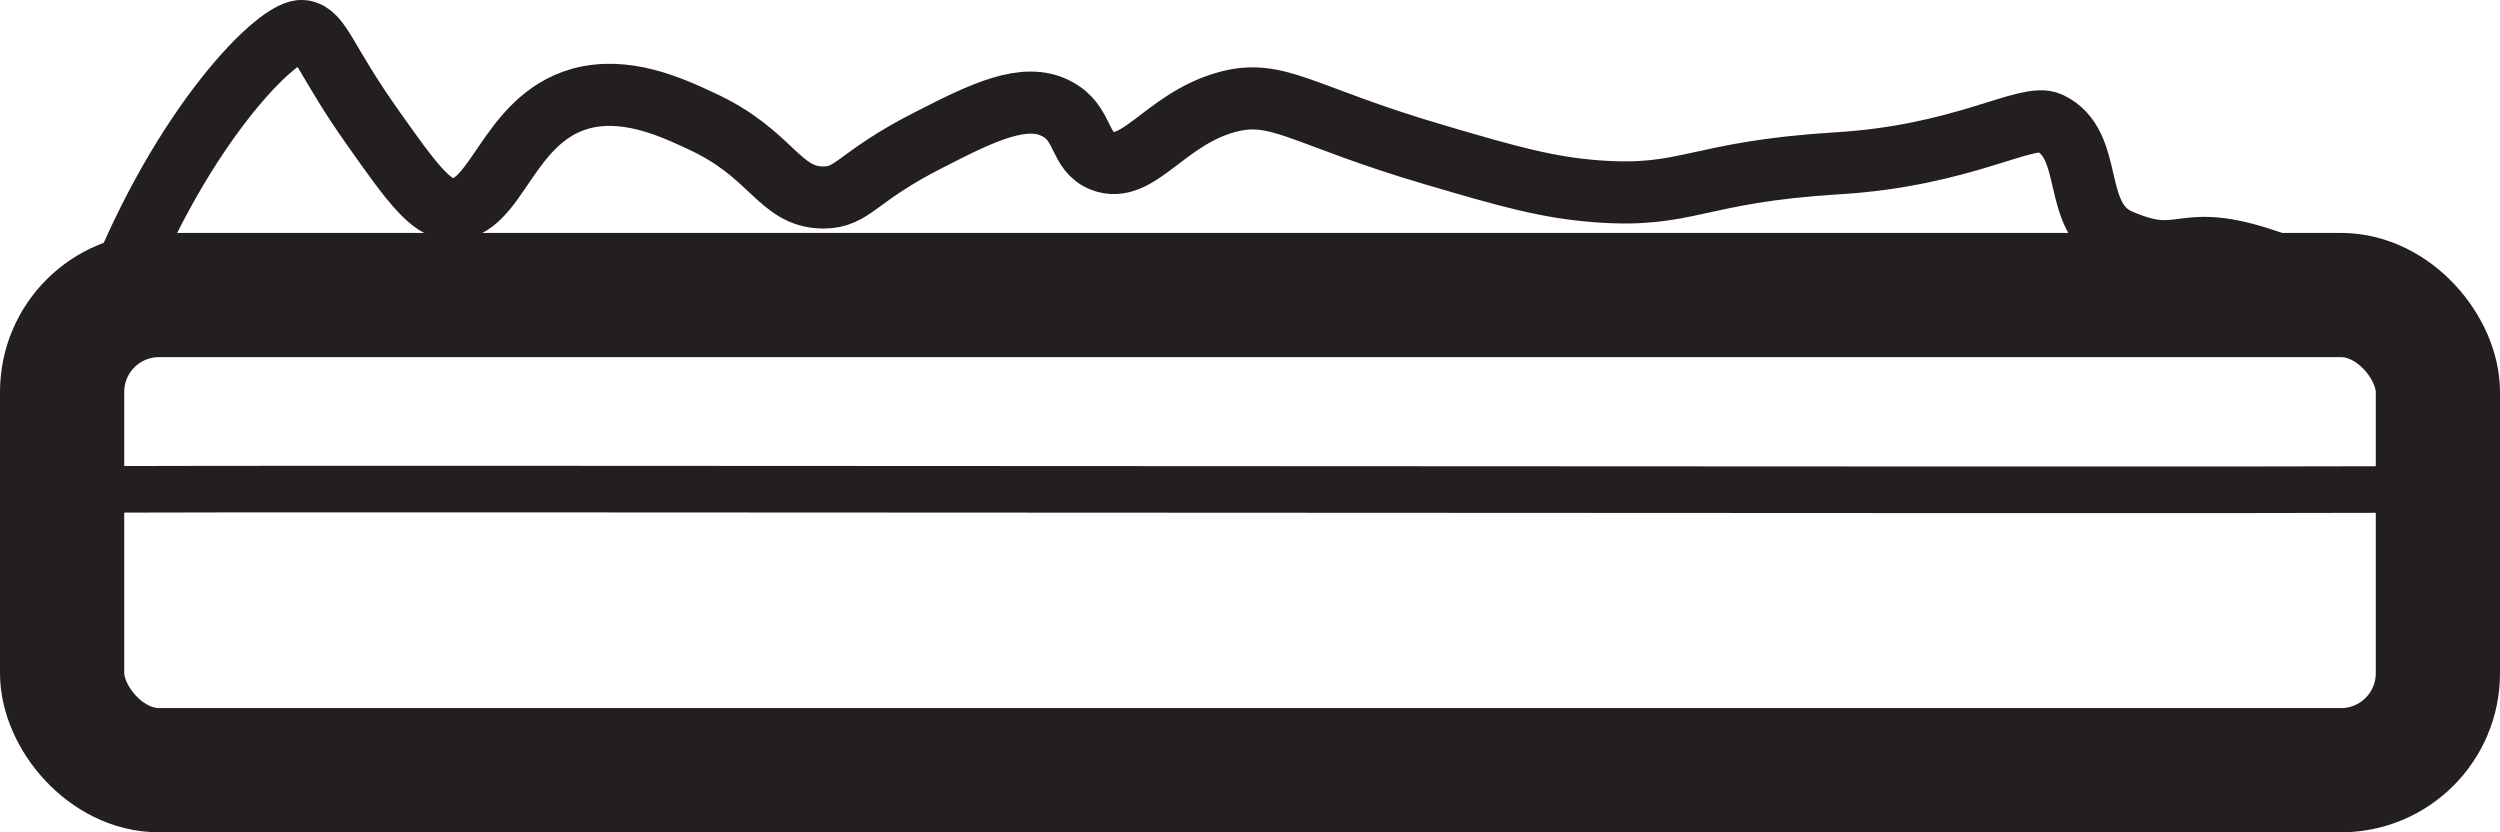
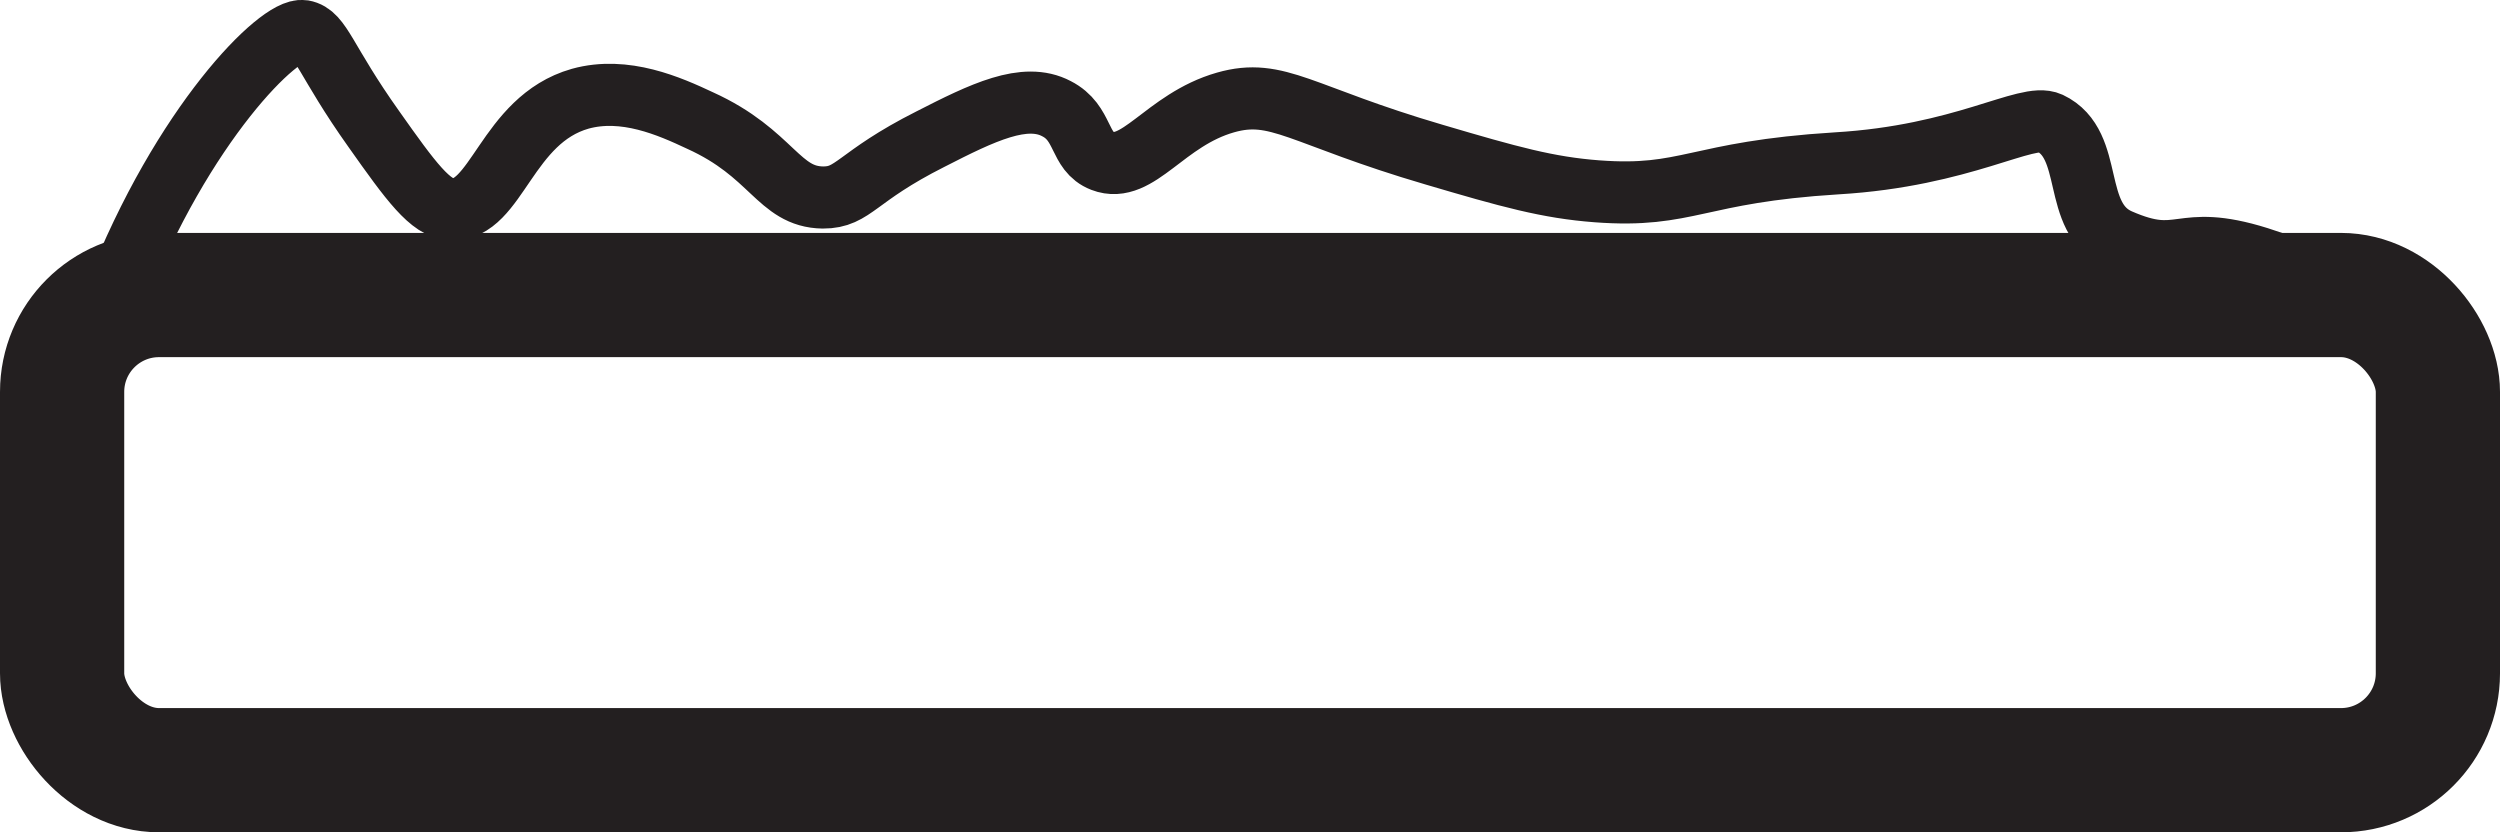
<svg xmlns="http://www.w3.org/2000/svg" id="Layer_2" width="40.25" height="13.4" viewBox="0 0 40.25 13.4">
  <defs>
    <style>
      .cls-1 {
        stroke-width: 2px;
      }

      .cls-1, .cls-2, .cls-3 {
        fill: none;
        stroke: #231f20;
        stroke-miterlimit: 10;
      }

      .cls-3 {
        stroke-width: .75px;
      }
    </style>
  </defs>
  <g id="PRINT">
    <g>
      <g>
        <rect class="cls-1" x="1" y="4.75" width="38.25" height="7.65" rx="1.56" ry="1.56" />
        <path class="cls-2" d="M1.86,4.75C2.94,1.99,4.5.44,4.88.5c.29.05.35.47,1.14,1.58.6.85.91,1.27,1.24,1.29.74.04.89-1.44,2.08-1.78.72-.2,1.44.12,1.93.35,1.17.53,1.26,1.23,1.98,1.24.5,0,.52-.33,1.73-.94.84-.43,1.52-.76,2.03-.49.45.23.35.69.74.84.57.22,1-.66,1.98-.94.84-.24,1.21.21,3.36.84,1.22.36,1.83.53,2.62.59,1.47.11,1.59-.31,3.86-.45,2.04-.12,3.06-.82,3.43-.65.74.35.33,1.53,1.12,1.88,1.03.45.93-.12,2.24.29.6.19,1.91.7,2.18.84" />
      </g>
-       <path class="cls-3" d="M1,7.88c3.87-.02,33.67.02,38.05,0" />
    </g>
  </g>
</svg>